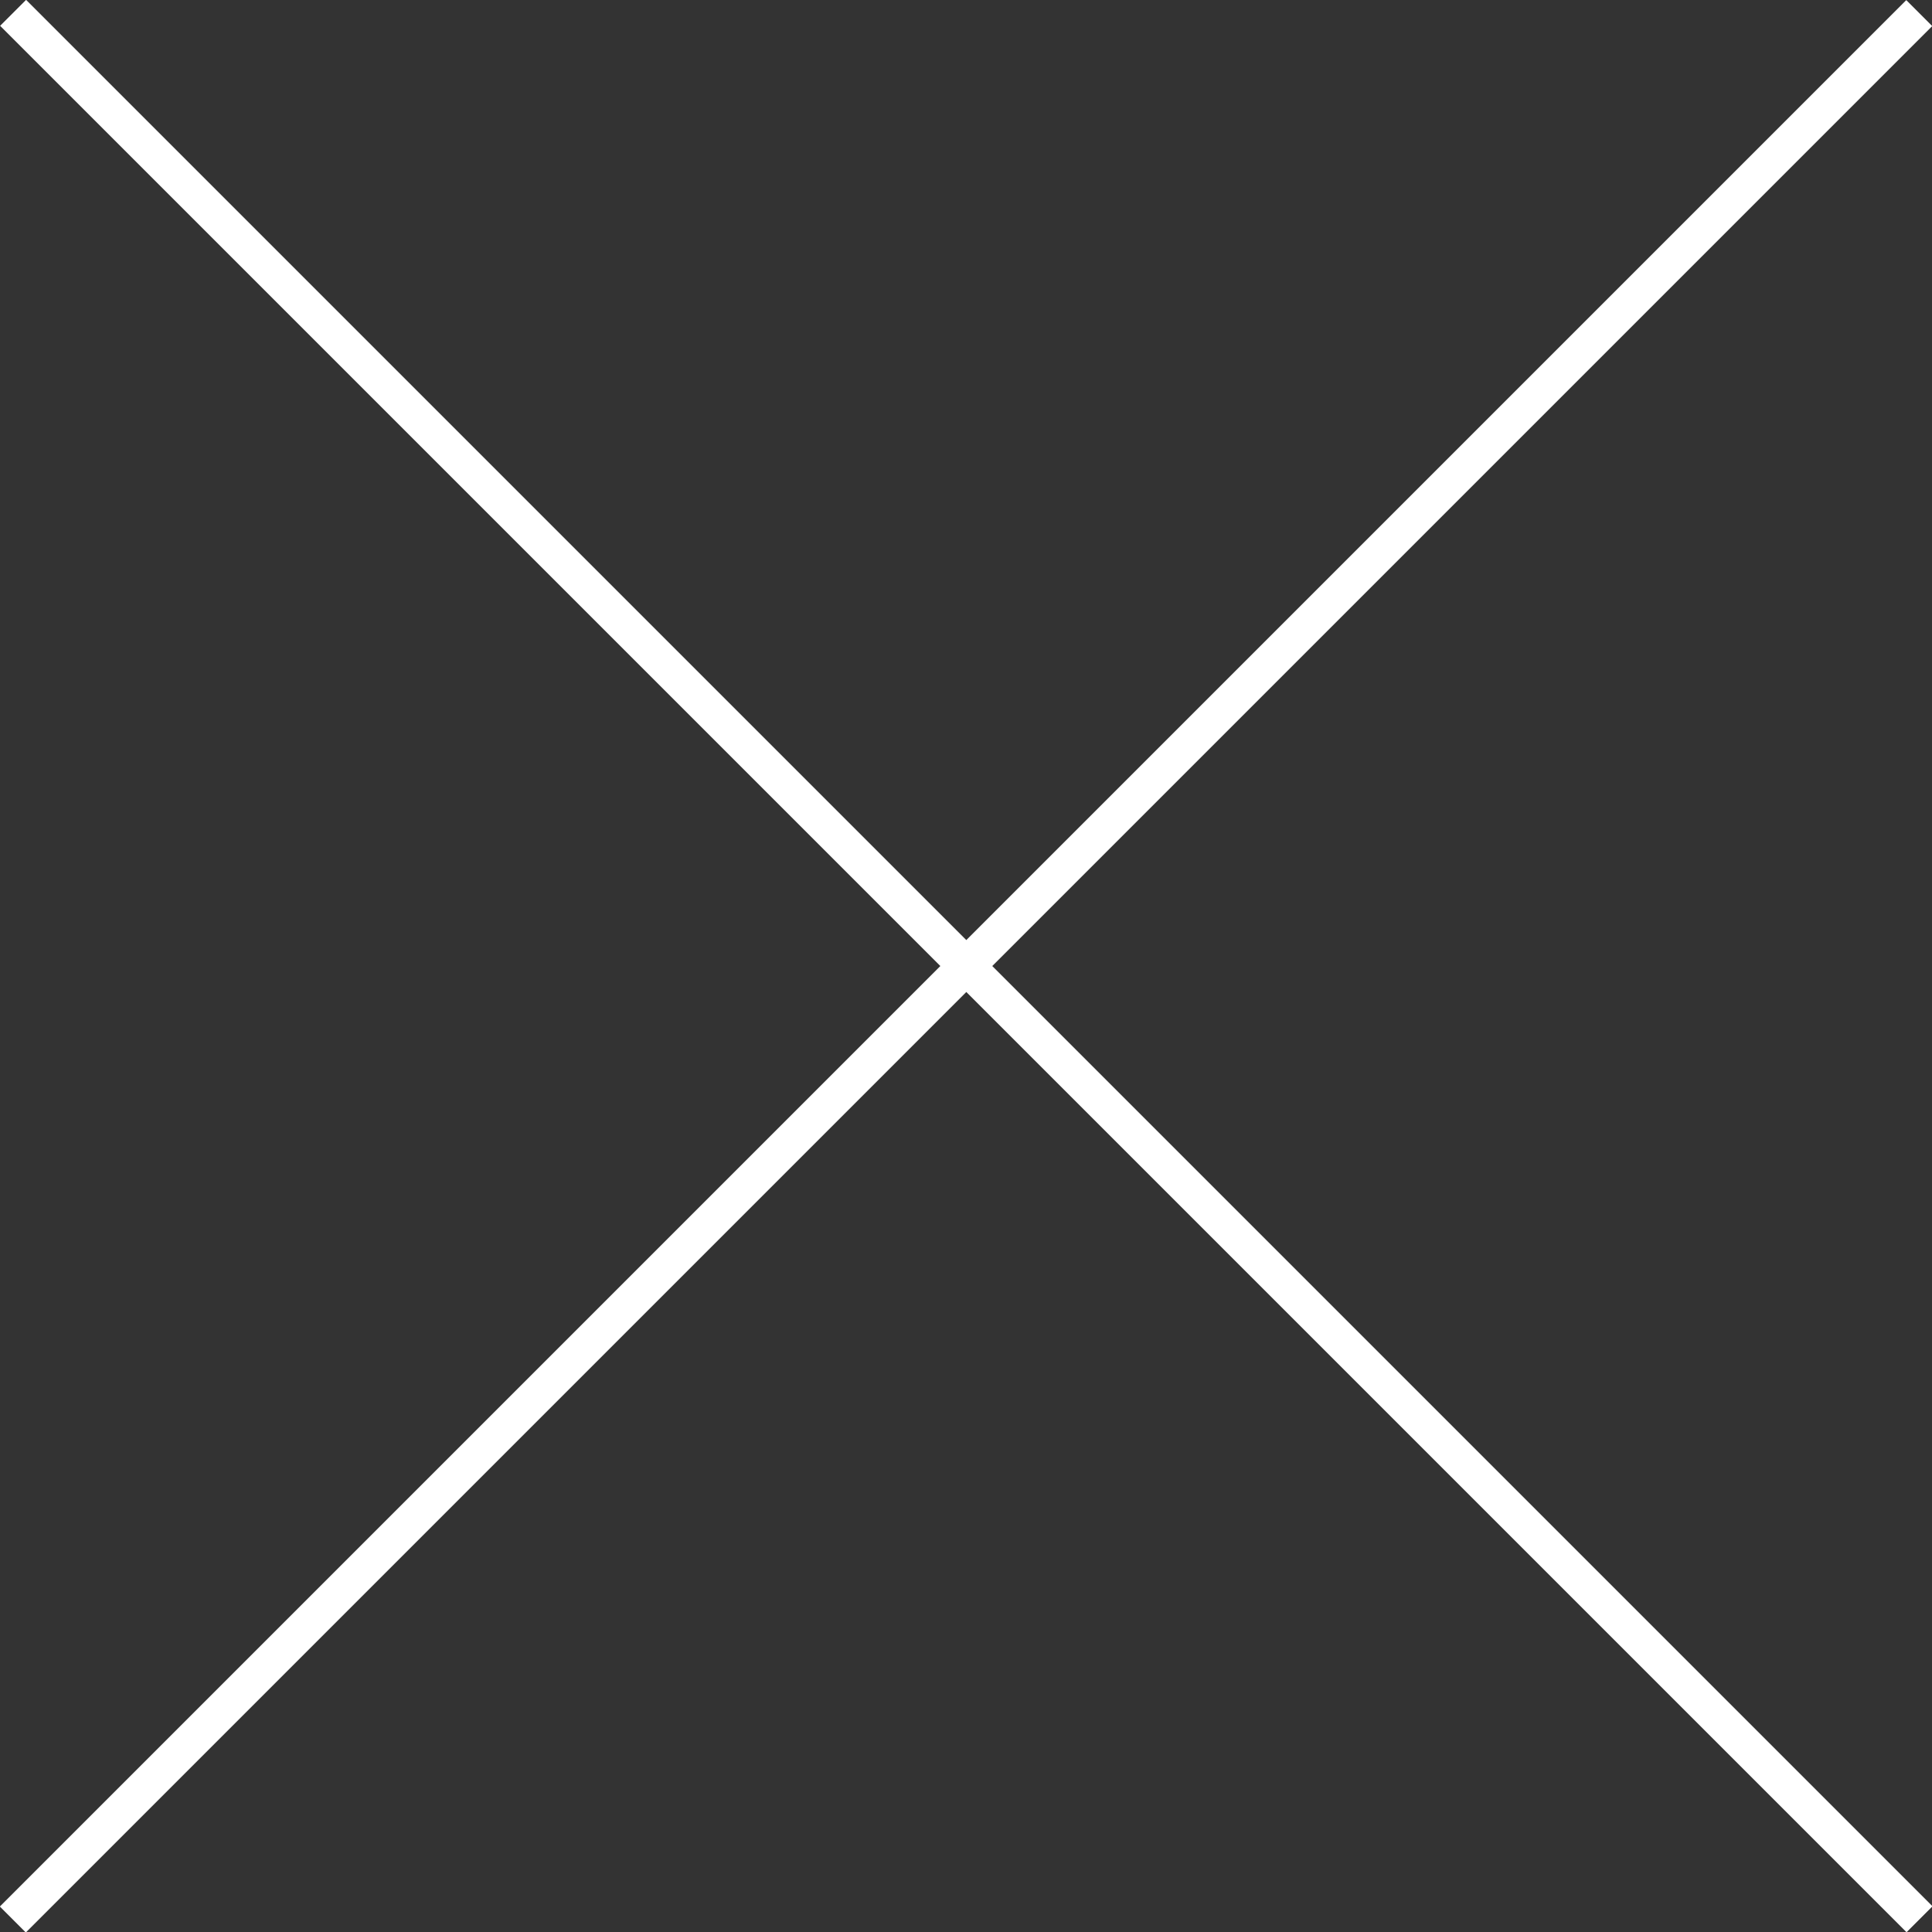
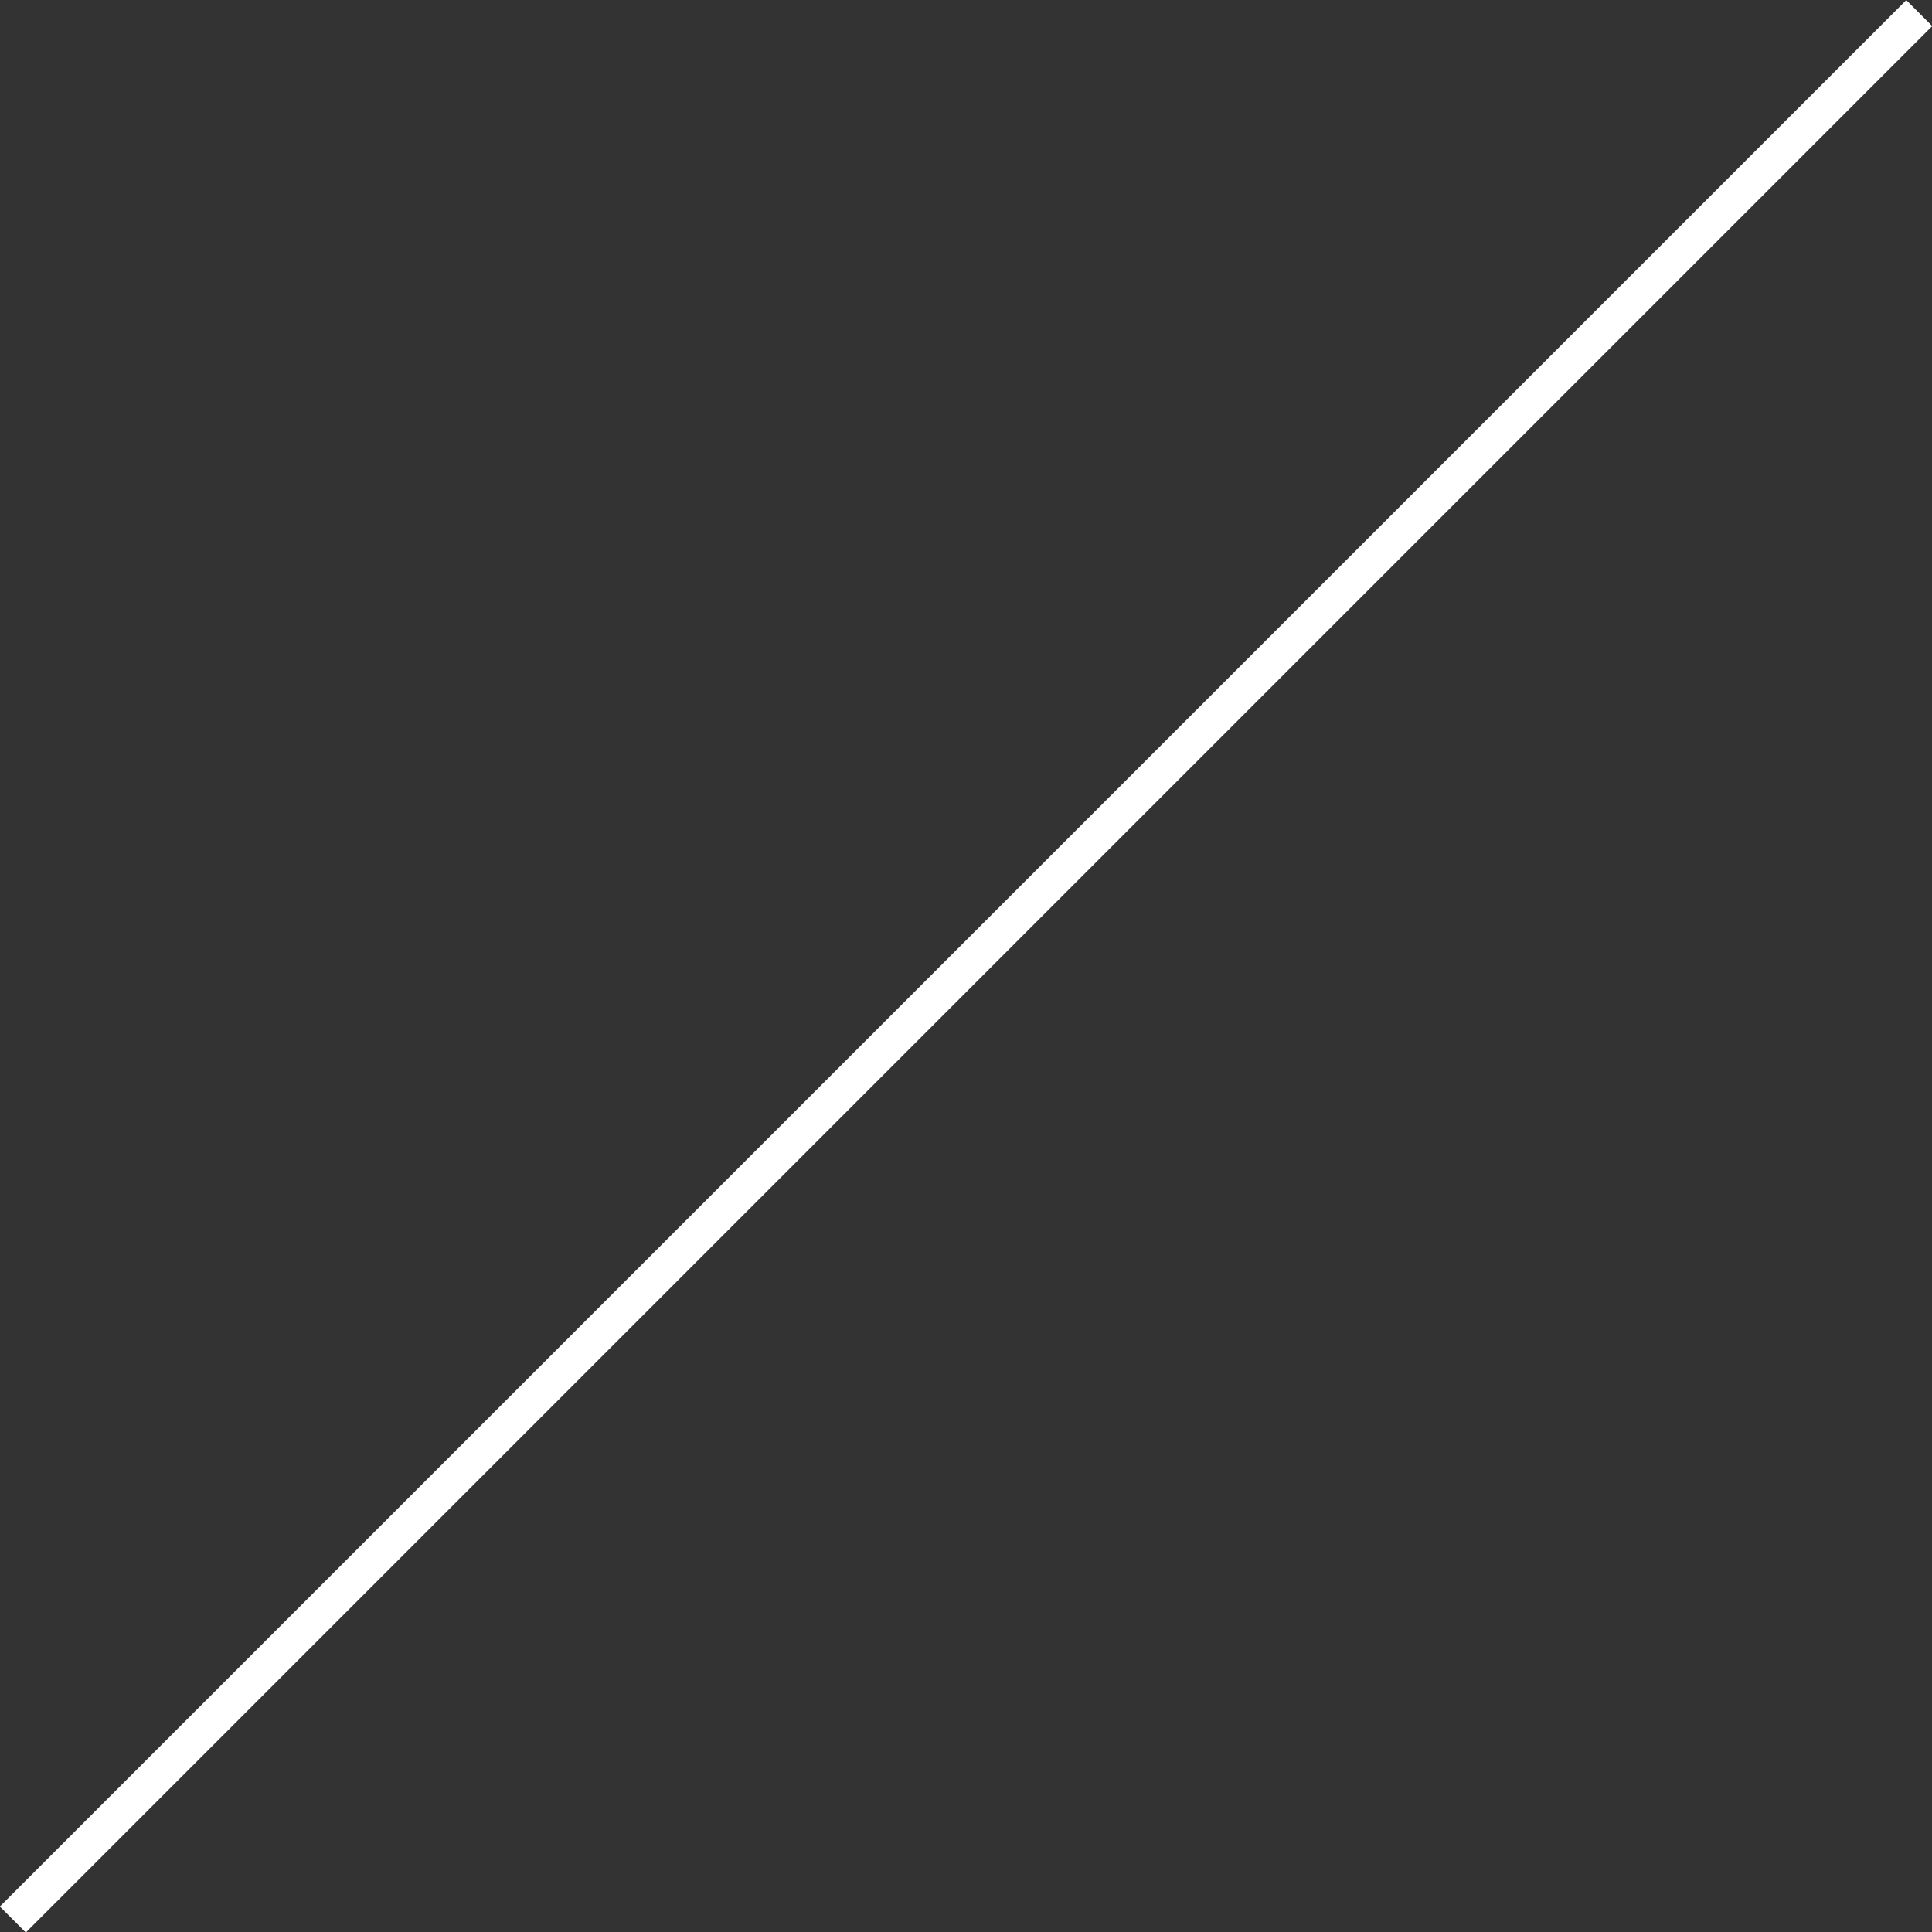
<svg xmlns="http://www.w3.org/2000/svg" id="_レイヤー_2" data-name="レイヤー 2" viewBox="0 0 31.05 31.05">
  <rect x="0" y="0" width="31.05" height="31.05" fill="#333333" stroke="none" />
  <defs>
    <style>
      .cls-1 {
        fill: #fff;
      }
    </style>
  </defs>
  <g id="_レイヤー_1-2" data-name="レイヤー 1">
    <g>
      <rect class="cls-1" x="-6.14" y="15.23" width="43.33" height=".59" transform="translate(-6.43 15.53) rotate(-45)" />
-       <rect class="cls-1" x="-6.14" y="15.23" width="43.33" height=".59" transform="translate(15.53 -6.43) rotate(45)" />
    </g>
  </g>
</svg>